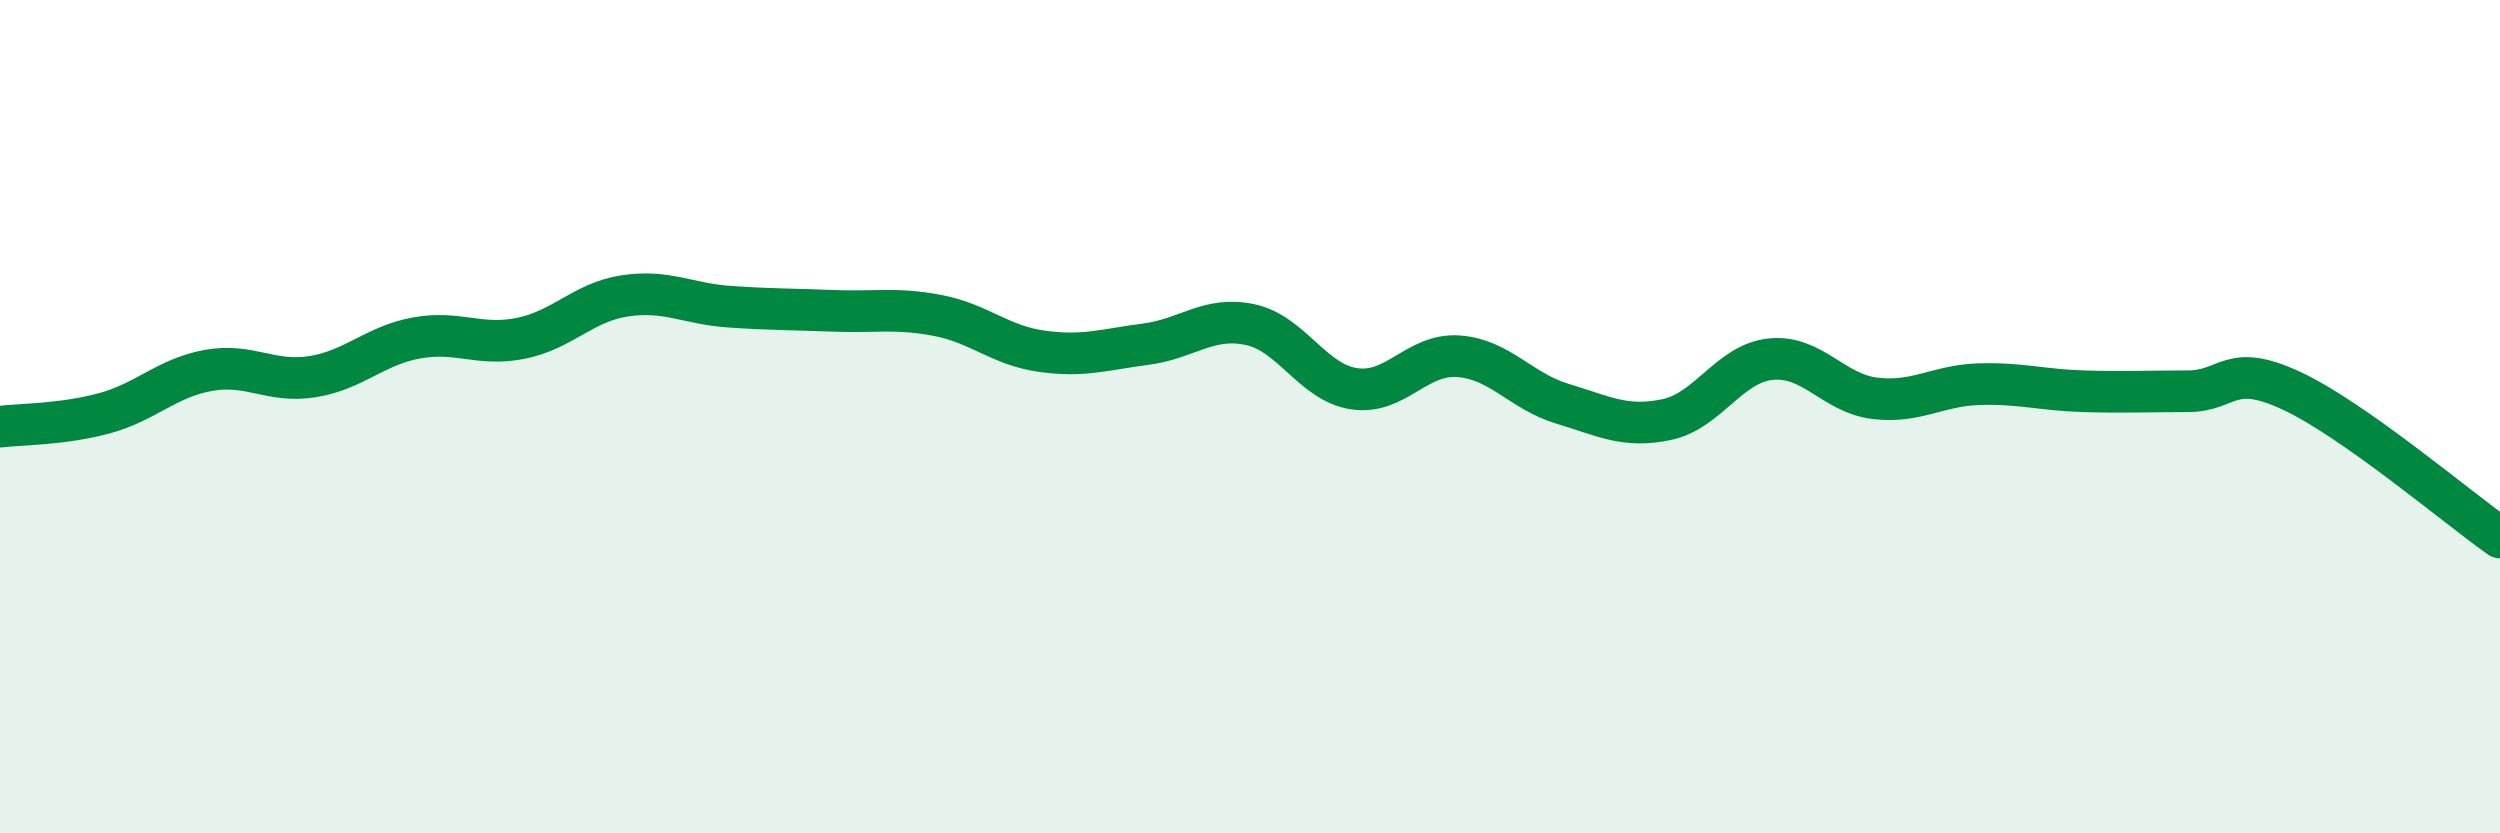
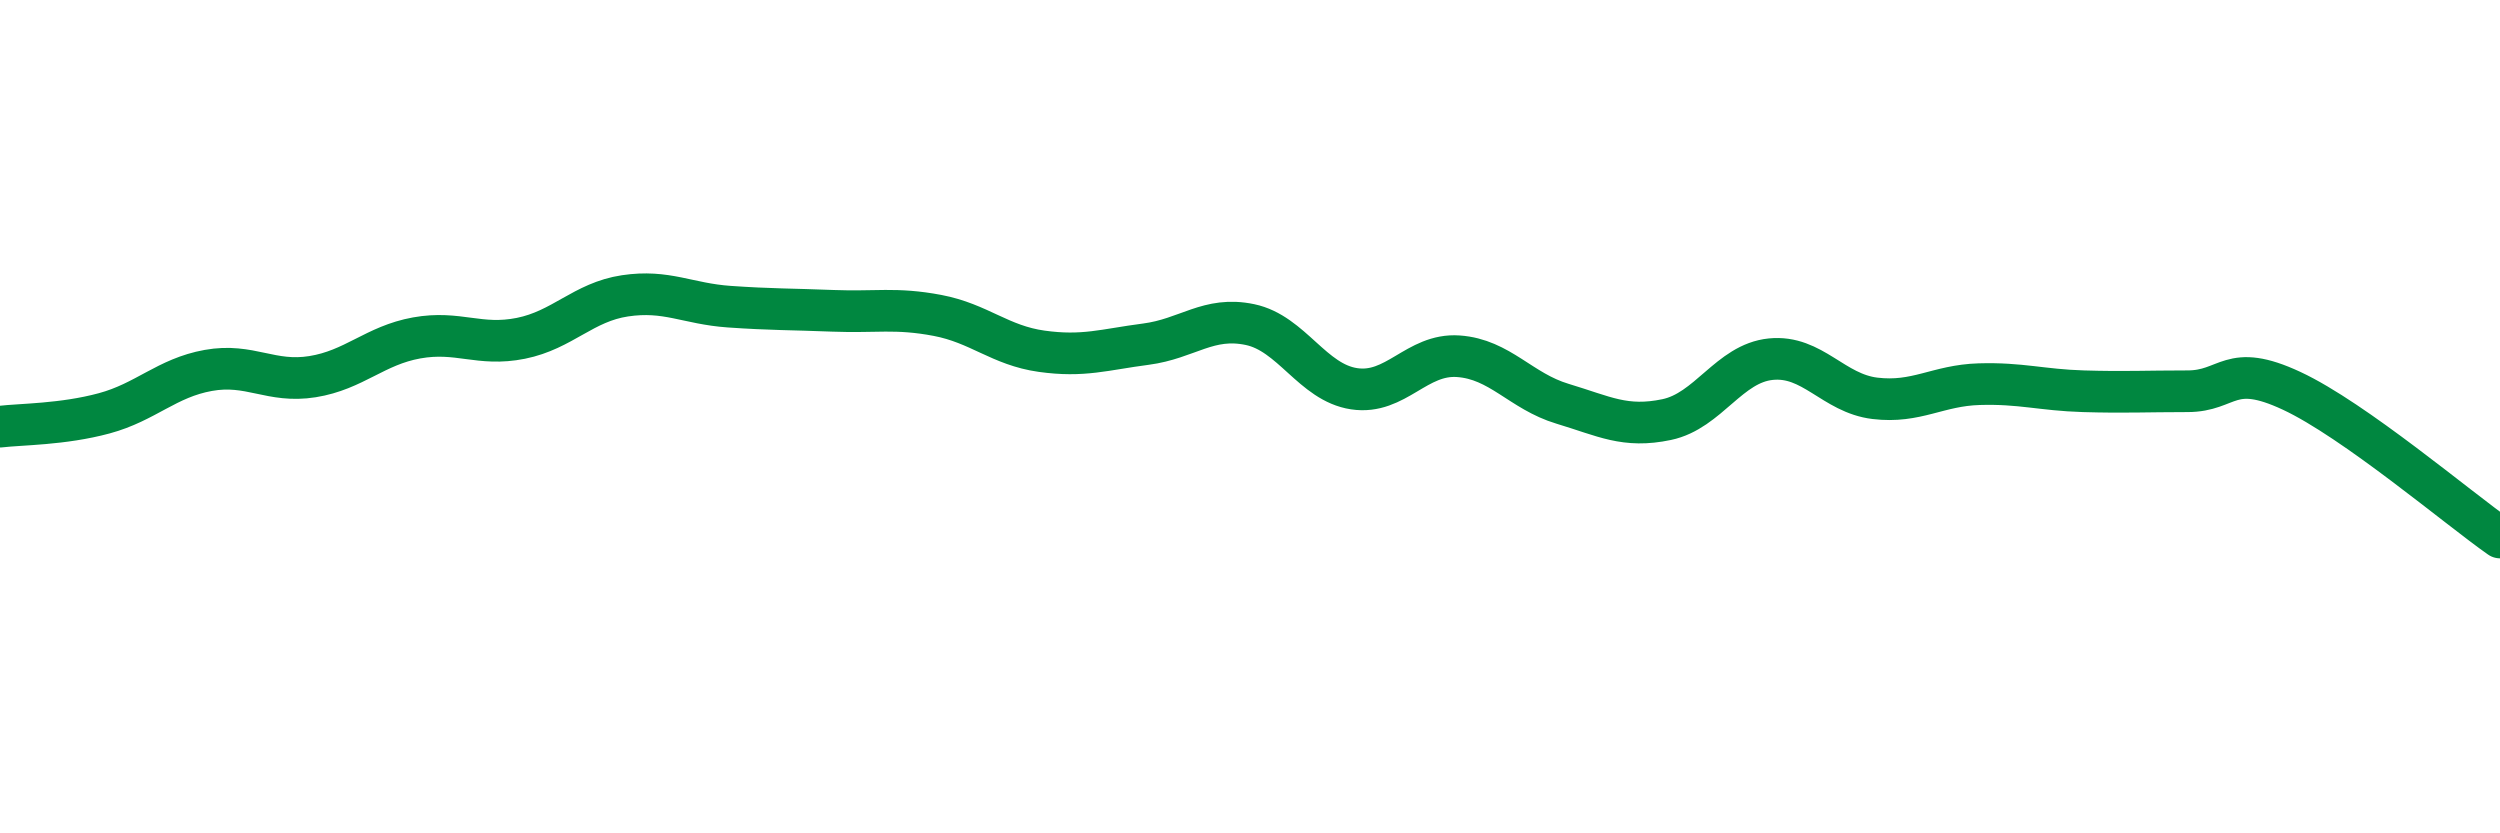
<svg xmlns="http://www.w3.org/2000/svg" width="60" height="20" viewBox="0 0 60 20">
-   <path d="M 0,10.24 C 0.5,10.18 1.5,10.19 2.5,9.92 C 3.5,9.65 4,9.07 5,8.89 C 6,8.71 6.5,9.2 7.5,9.04 C 8.5,8.88 9,8.29 10,8.11 C 11,7.93 11.5,8.32 12.5,8.12 C 13.5,7.92 14,7.25 15,7.1 C 16,6.95 16.5,7.29 17.5,7.36 C 18.5,7.43 19,7.42 20,7.46 C 21,7.5 21.5,7.38 22.5,7.57 C 23.5,7.76 24,8.29 25,8.43 C 26,8.57 26.5,8.39 27.5,8.26 C 28.5,8.13 29,7.58 30,7.79 C 31,8 31.5,9.18 32.5,9.33 C 33.5,9.48 34,8.48 35,8.55 C 36,8.62 36.5,9.39 37.5,9.69 C 38.5,9.99 39,10.28 40,10.07 C 41,9.86 41.5,8.72 42.5,8.62 C 43.5,8.52 44,9.44 45,9.56 C 46,9.68 46.5,9.25 47.5,9.22 C 48.5,9.19 49,9.36 50,9.39 C 51,9.42 51.5,9.39 52.5,9.39 C 53.5,9.39 53.5,8.68 55,9.38 C 56.5,10.08 59,12.2 60,12.9L60 20L0 20Z" fill="#008740" opacity="0.1" stroke-linecap="round" stroke-linejoin="round" />
  <path d="M 0,10.24 C 0.5,10.18 1.5,10.19 2.5,9.92 C 3.5,9.65 4,9.07 5,8.89 C 6,8.71 6.5,9.2 7.5,9.04 C 8.5,8.88 9,8.29 10,8.11 C 11,7.93 11.5,8.32 12.5,8.12 C 13.5,7.92 14,7.25 15,7.1 C 16,6.95 16.5,7.29 17.5,7.36 C 18.5,7.43 19,7.42 20,7.46 C 21,7.5 21.5,7.38 22.5,7.57 C 23.5,7.76 24,8.29 25,8.43 C 26,8.57 26.5,8.39 27.5,8.26 C 28.5,8.13 29,7.58 30,7.79 C 31,8 31.5,9.18 32.5,9.33 C 33.5,9.48 34,8.48 35,8.55 C 36,8.62 36.5,9.39 37.5,9.69 C 38.5,9.99 39,10.28 40,10.07 C 41,9.86 41.5,8.72 42.5,8.62 C 43.5,8.52 44,9.44 45,9.56 C 46,9.68 46.5,9.25 47.5,9.22 C 48.5,9.19 49,9.36 50,9.39 C 51,9.42 51.5,9.39 52.5,9.39 C 53.5,9.39 53.5,8.68 55,9.38 C 56.5,10.08 59,12.2 60,12.9" stroke="#008740" stroke-width="1" fill="none" stroke-linecap="round" stroke-linejoin="round" />
</svg>